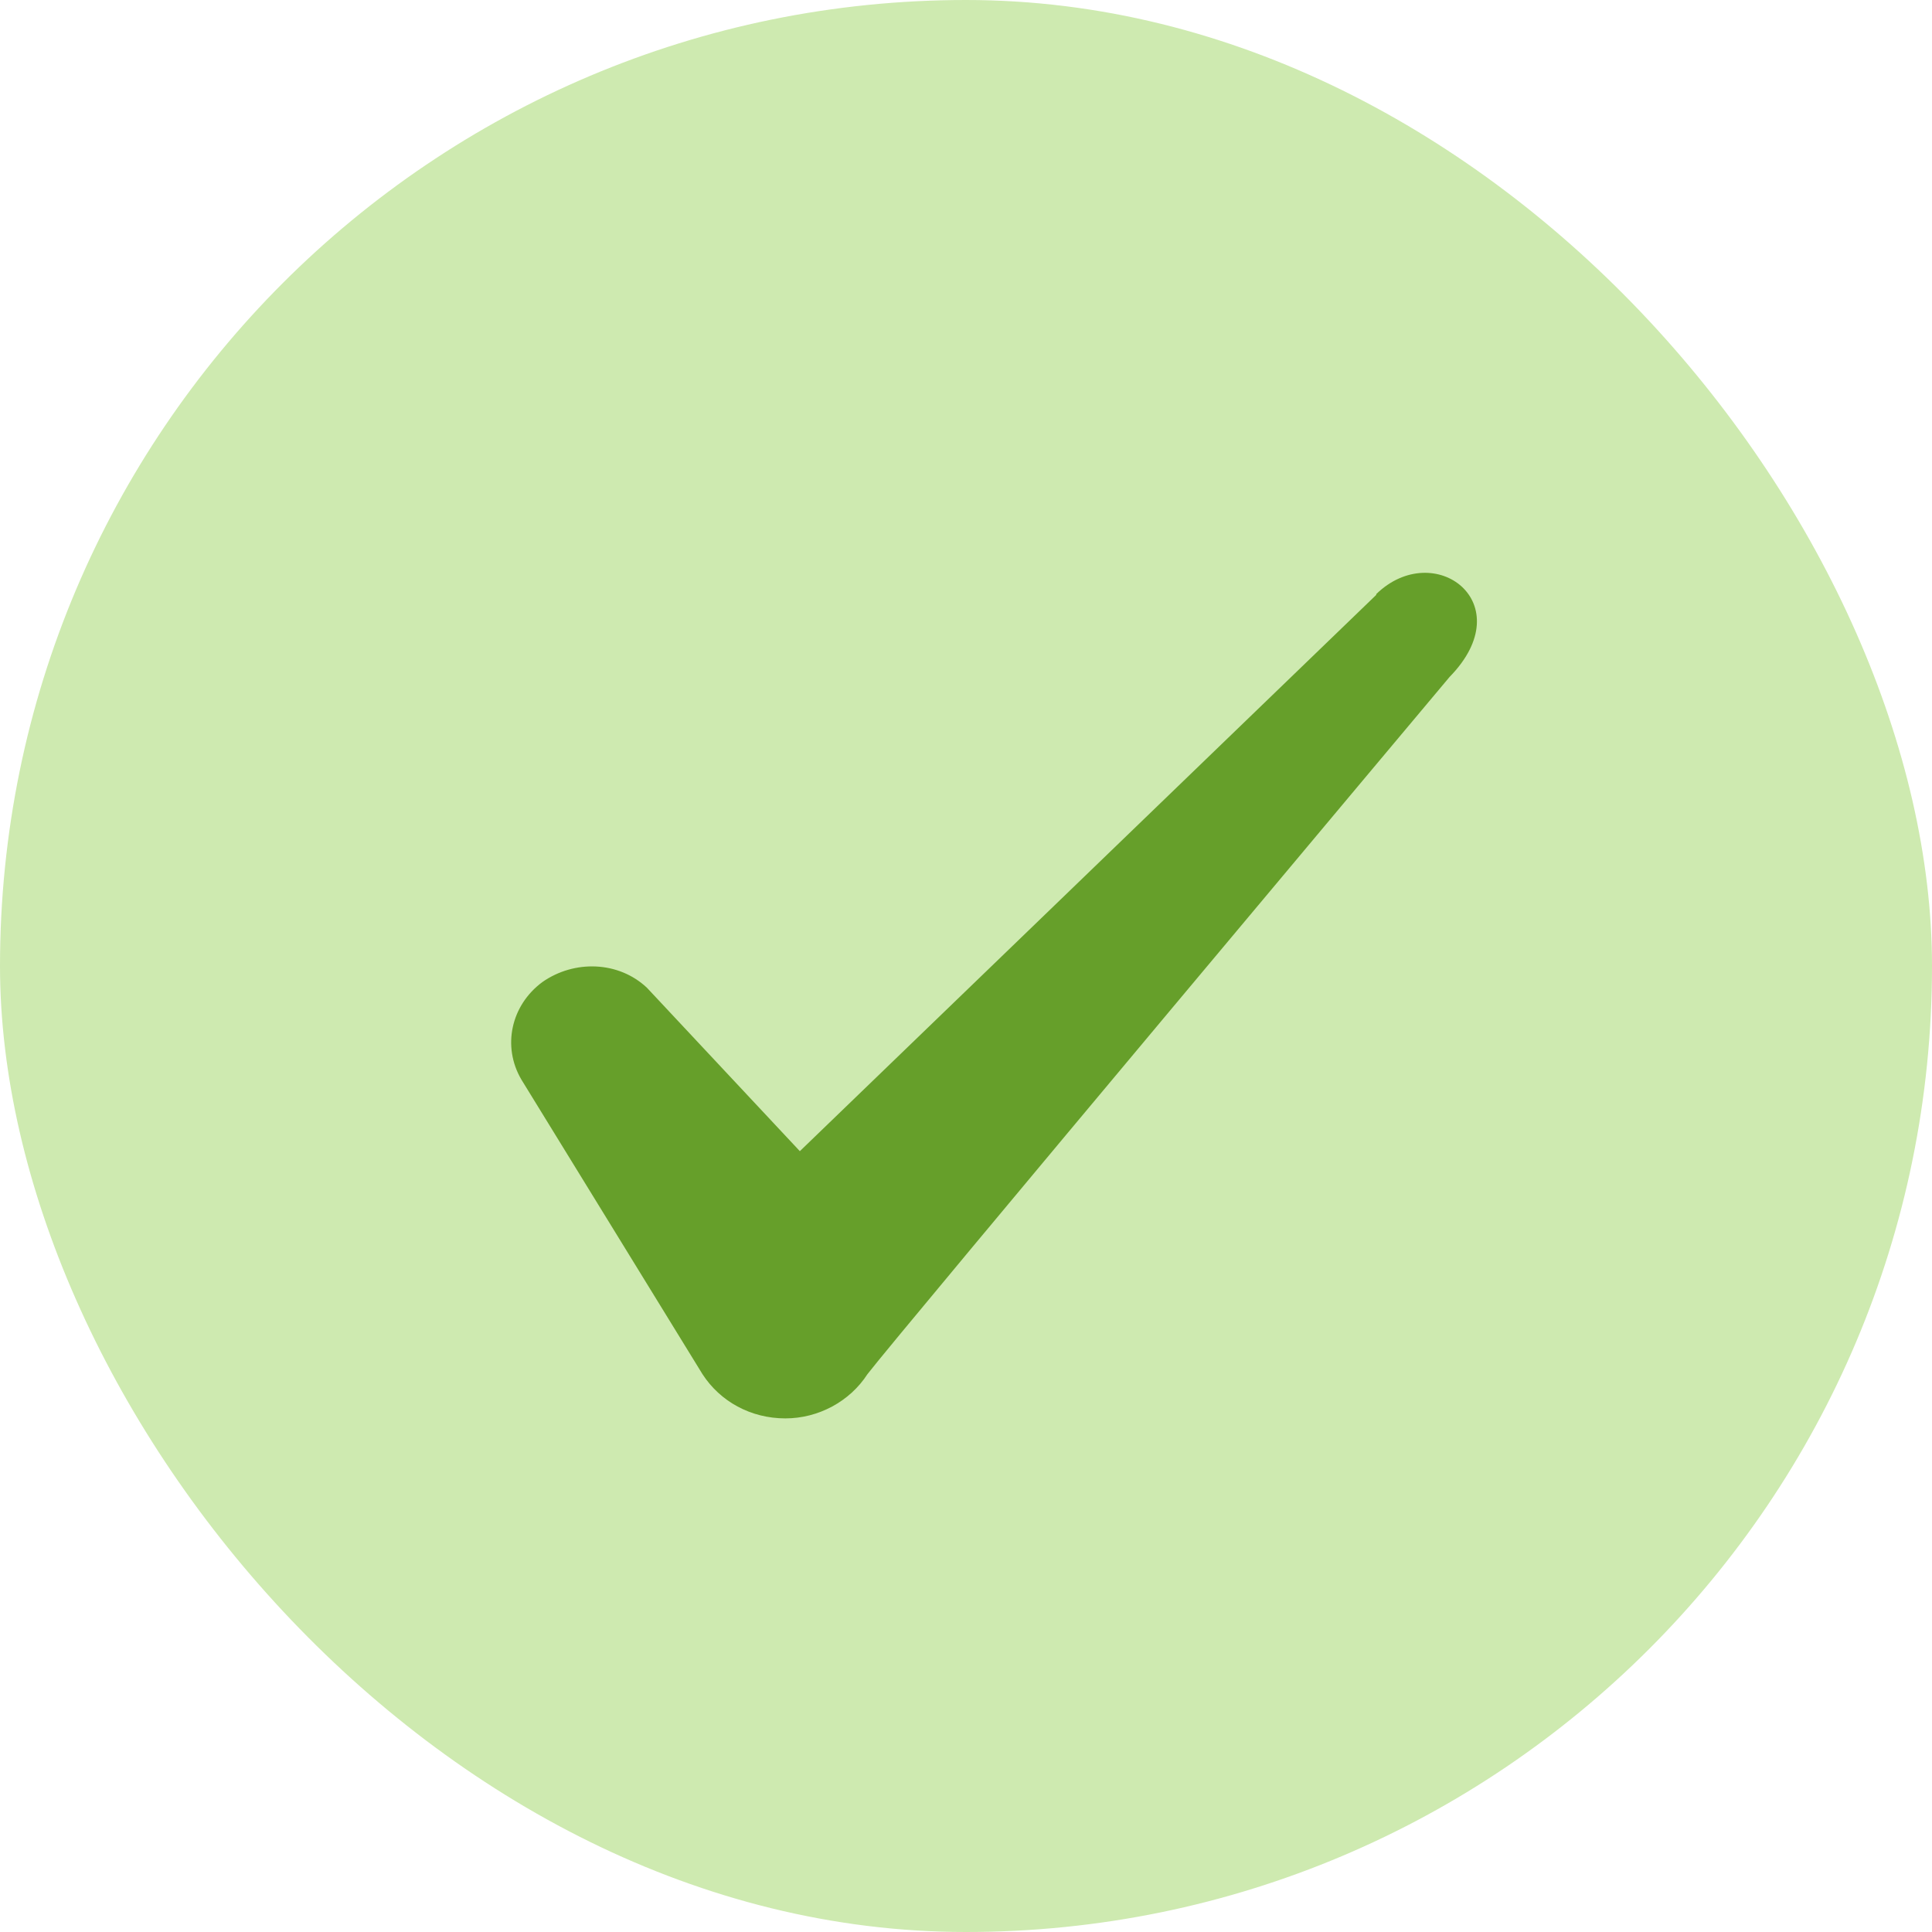
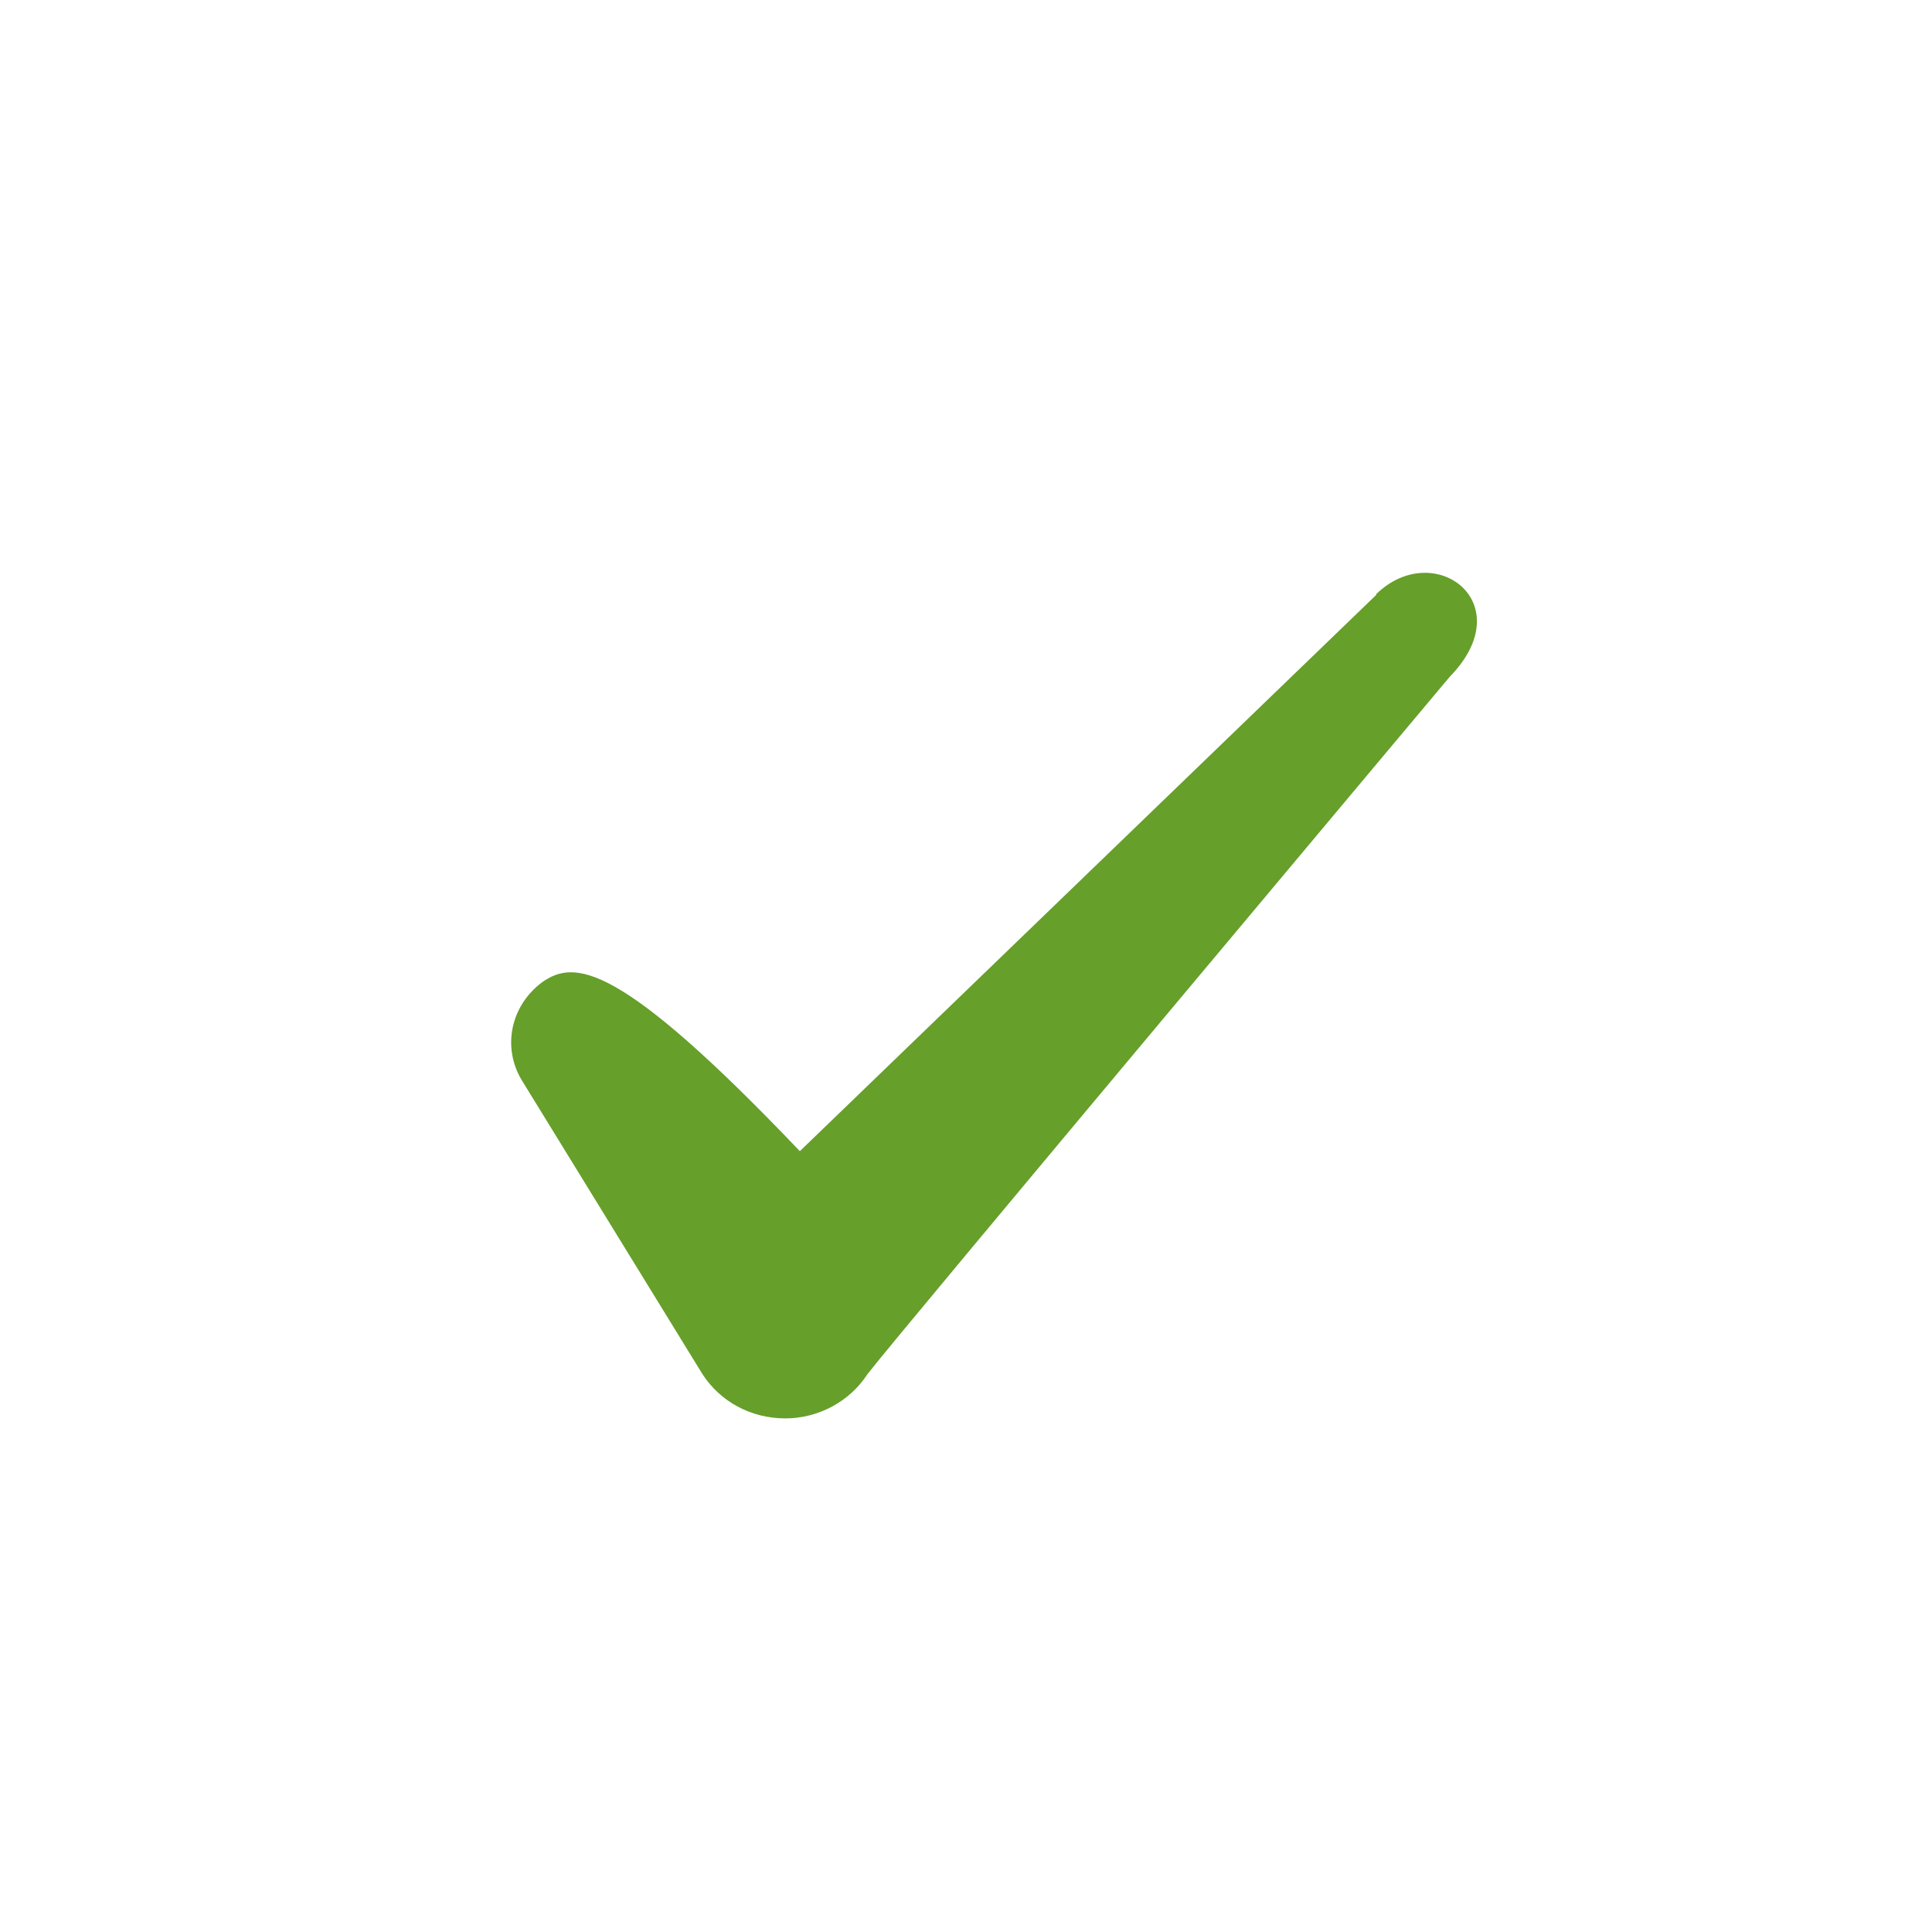
<svg xmlns="http://www.w3.org/2000/svg" width="32" height="32" viewBox="0 0 32 32" fill="none">
-   <rect width="32" height="32" rx="16" fill="#CEEAB0" />
-   <path fill-rule="evenodd" clip-rule="evenodd" d="M22.795 9.853L13.248 19.067L10.715 16.36C10.248 15.92 9.515 15.893 8.982 16.267C8.462 16.653 8.315 17.333 8.635 17.88L11.635 22.76C11.928 23.213 12.435 23.493 13.008 23.493C13.555 23.493 14.075 23.213 14.368 22.76C14.848 22.133 24.009 11.213 24.009 11.213C25.209 9.987 23.755 8.907 22.795 9.84V9.853Z" fill="#669F2A" />
+   <path fill-rule="evenodd" clip-rule="evenodd" d="M22.795 9.853L13.248 19.067C10.248 15.92 9.515 15.893 8.982 16.267C8.462 16.653 8.315 17.333 8.635 17.88L11.635 22.76C11.928 23.213 12.435 23.493 13.008 23.493C13.555 23.493 14.075 23.213 14.368 22.76C14.848 22.133 24.009 11.213 24.009 11.213C25.209 9.987 23.755 8.907 22.795 9.84V9.853Z" fill="#669F2A" />
</svg>